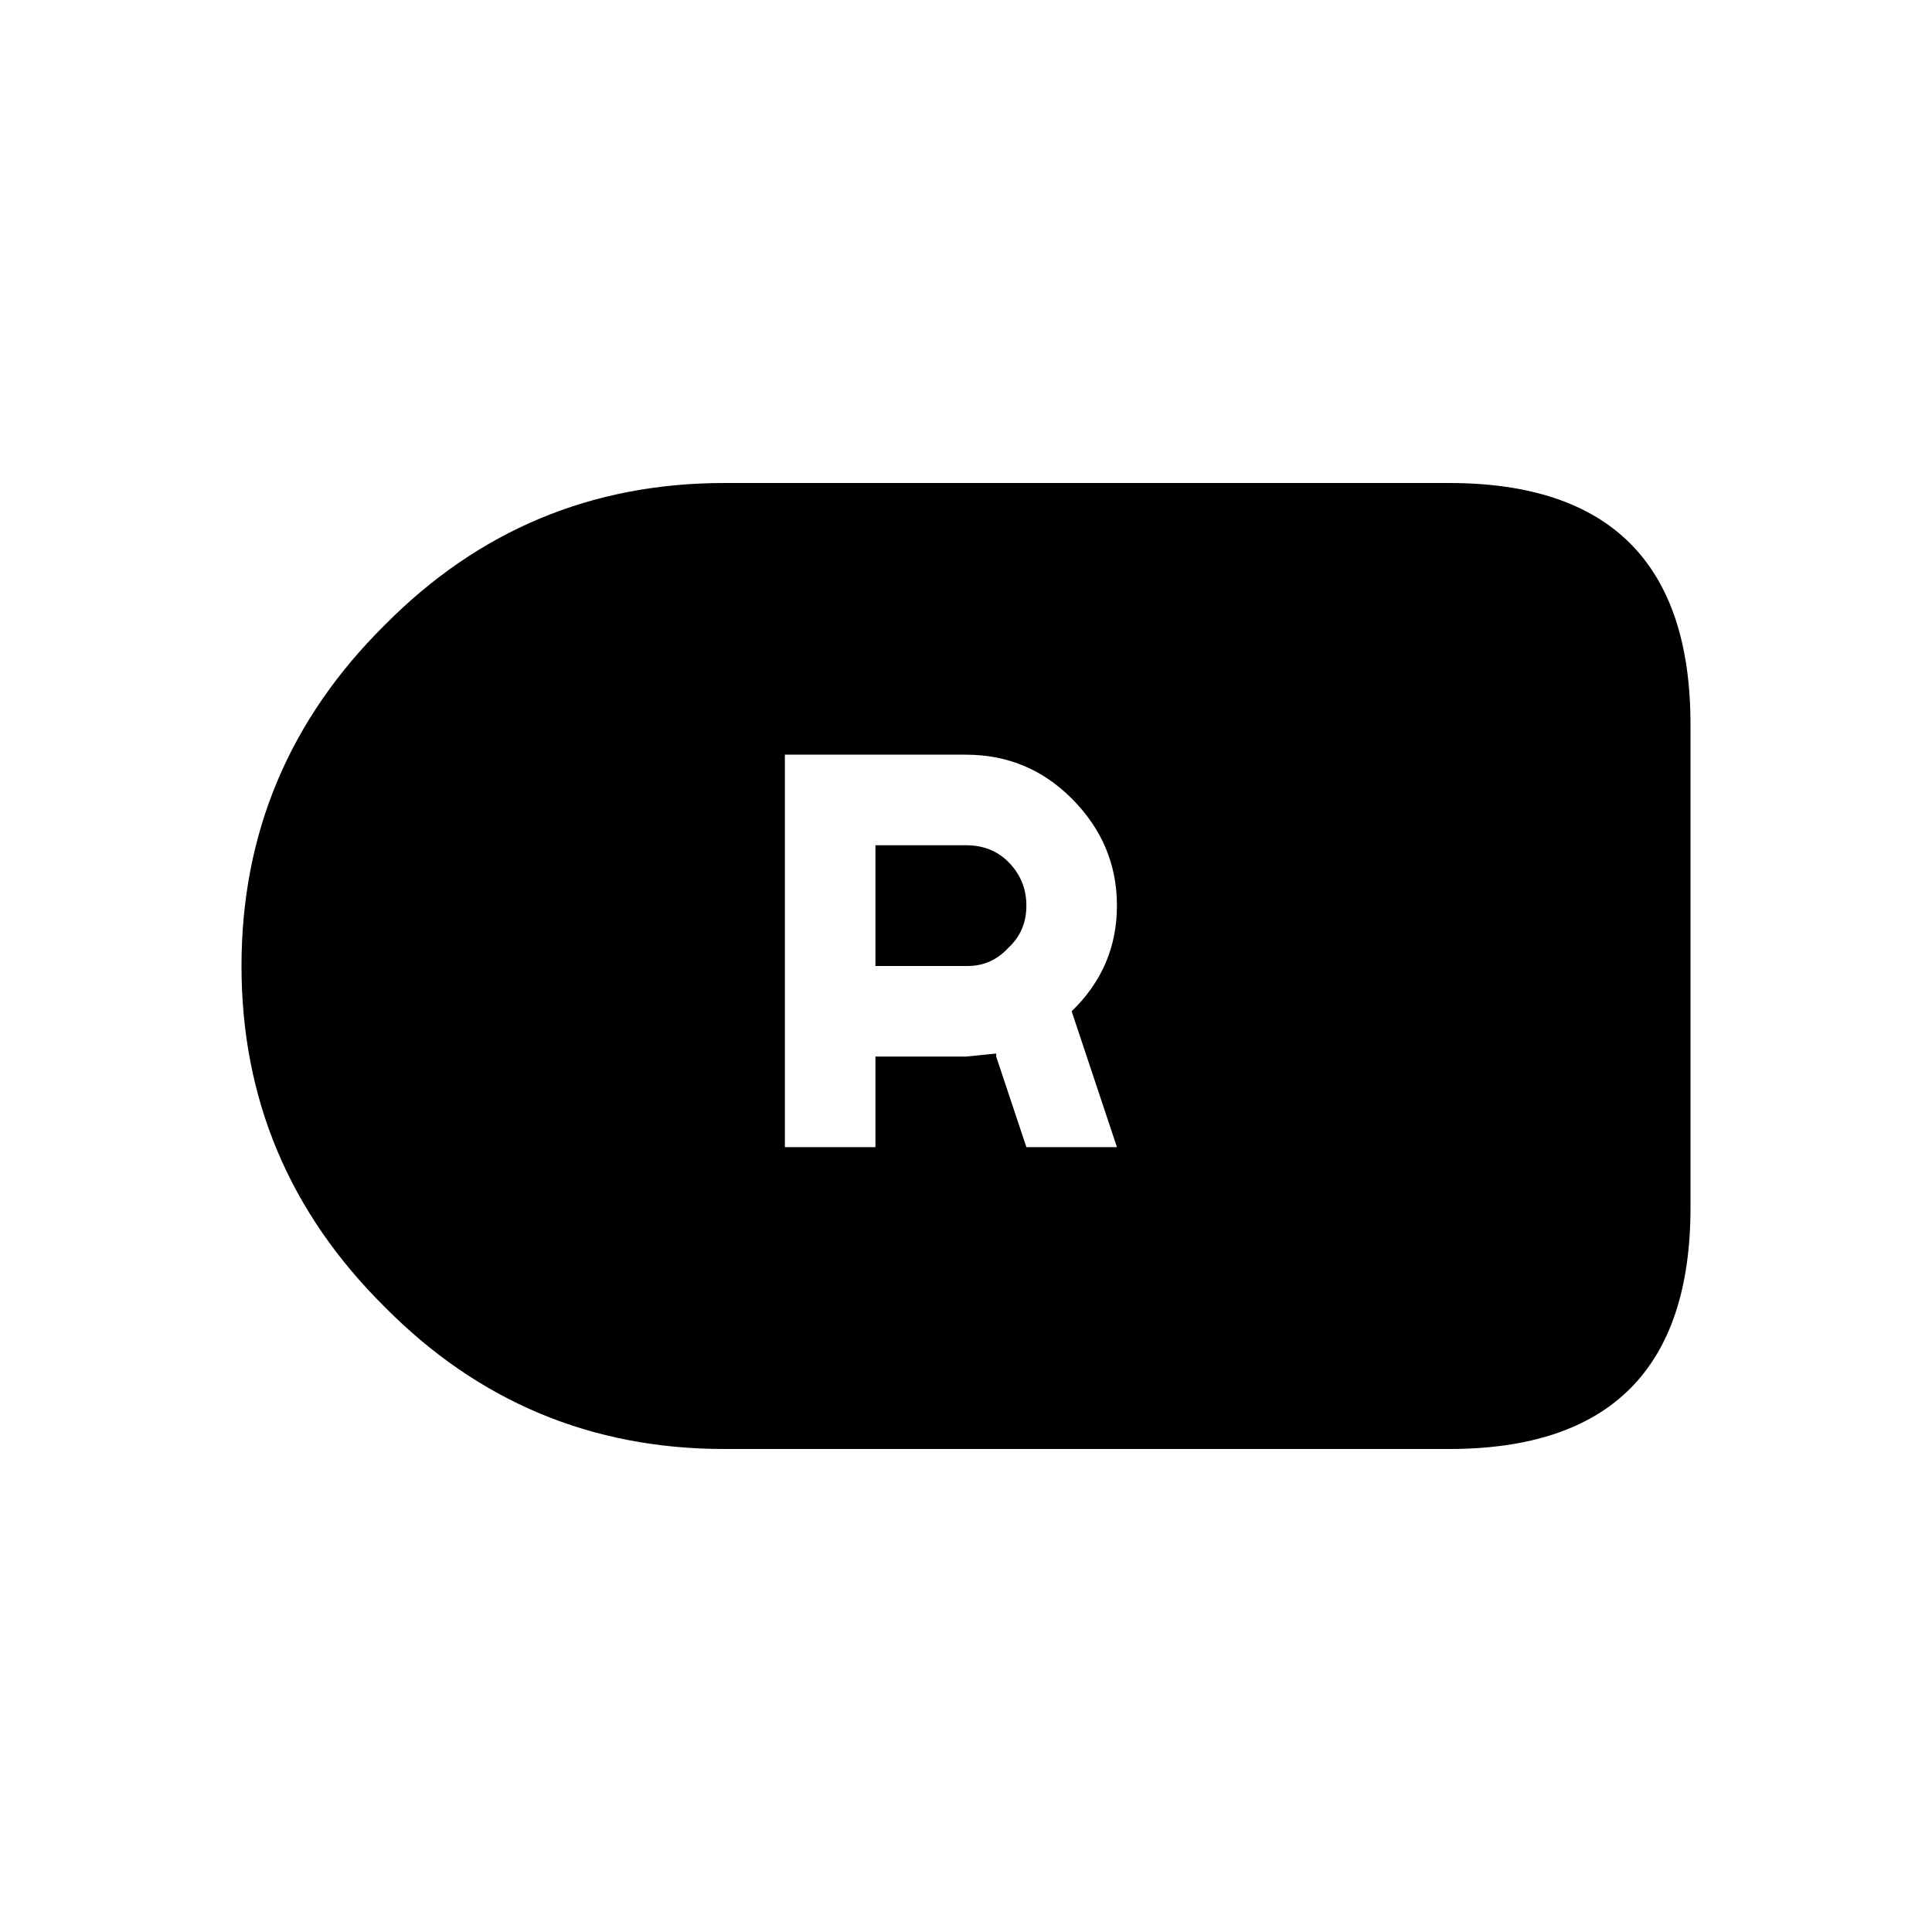
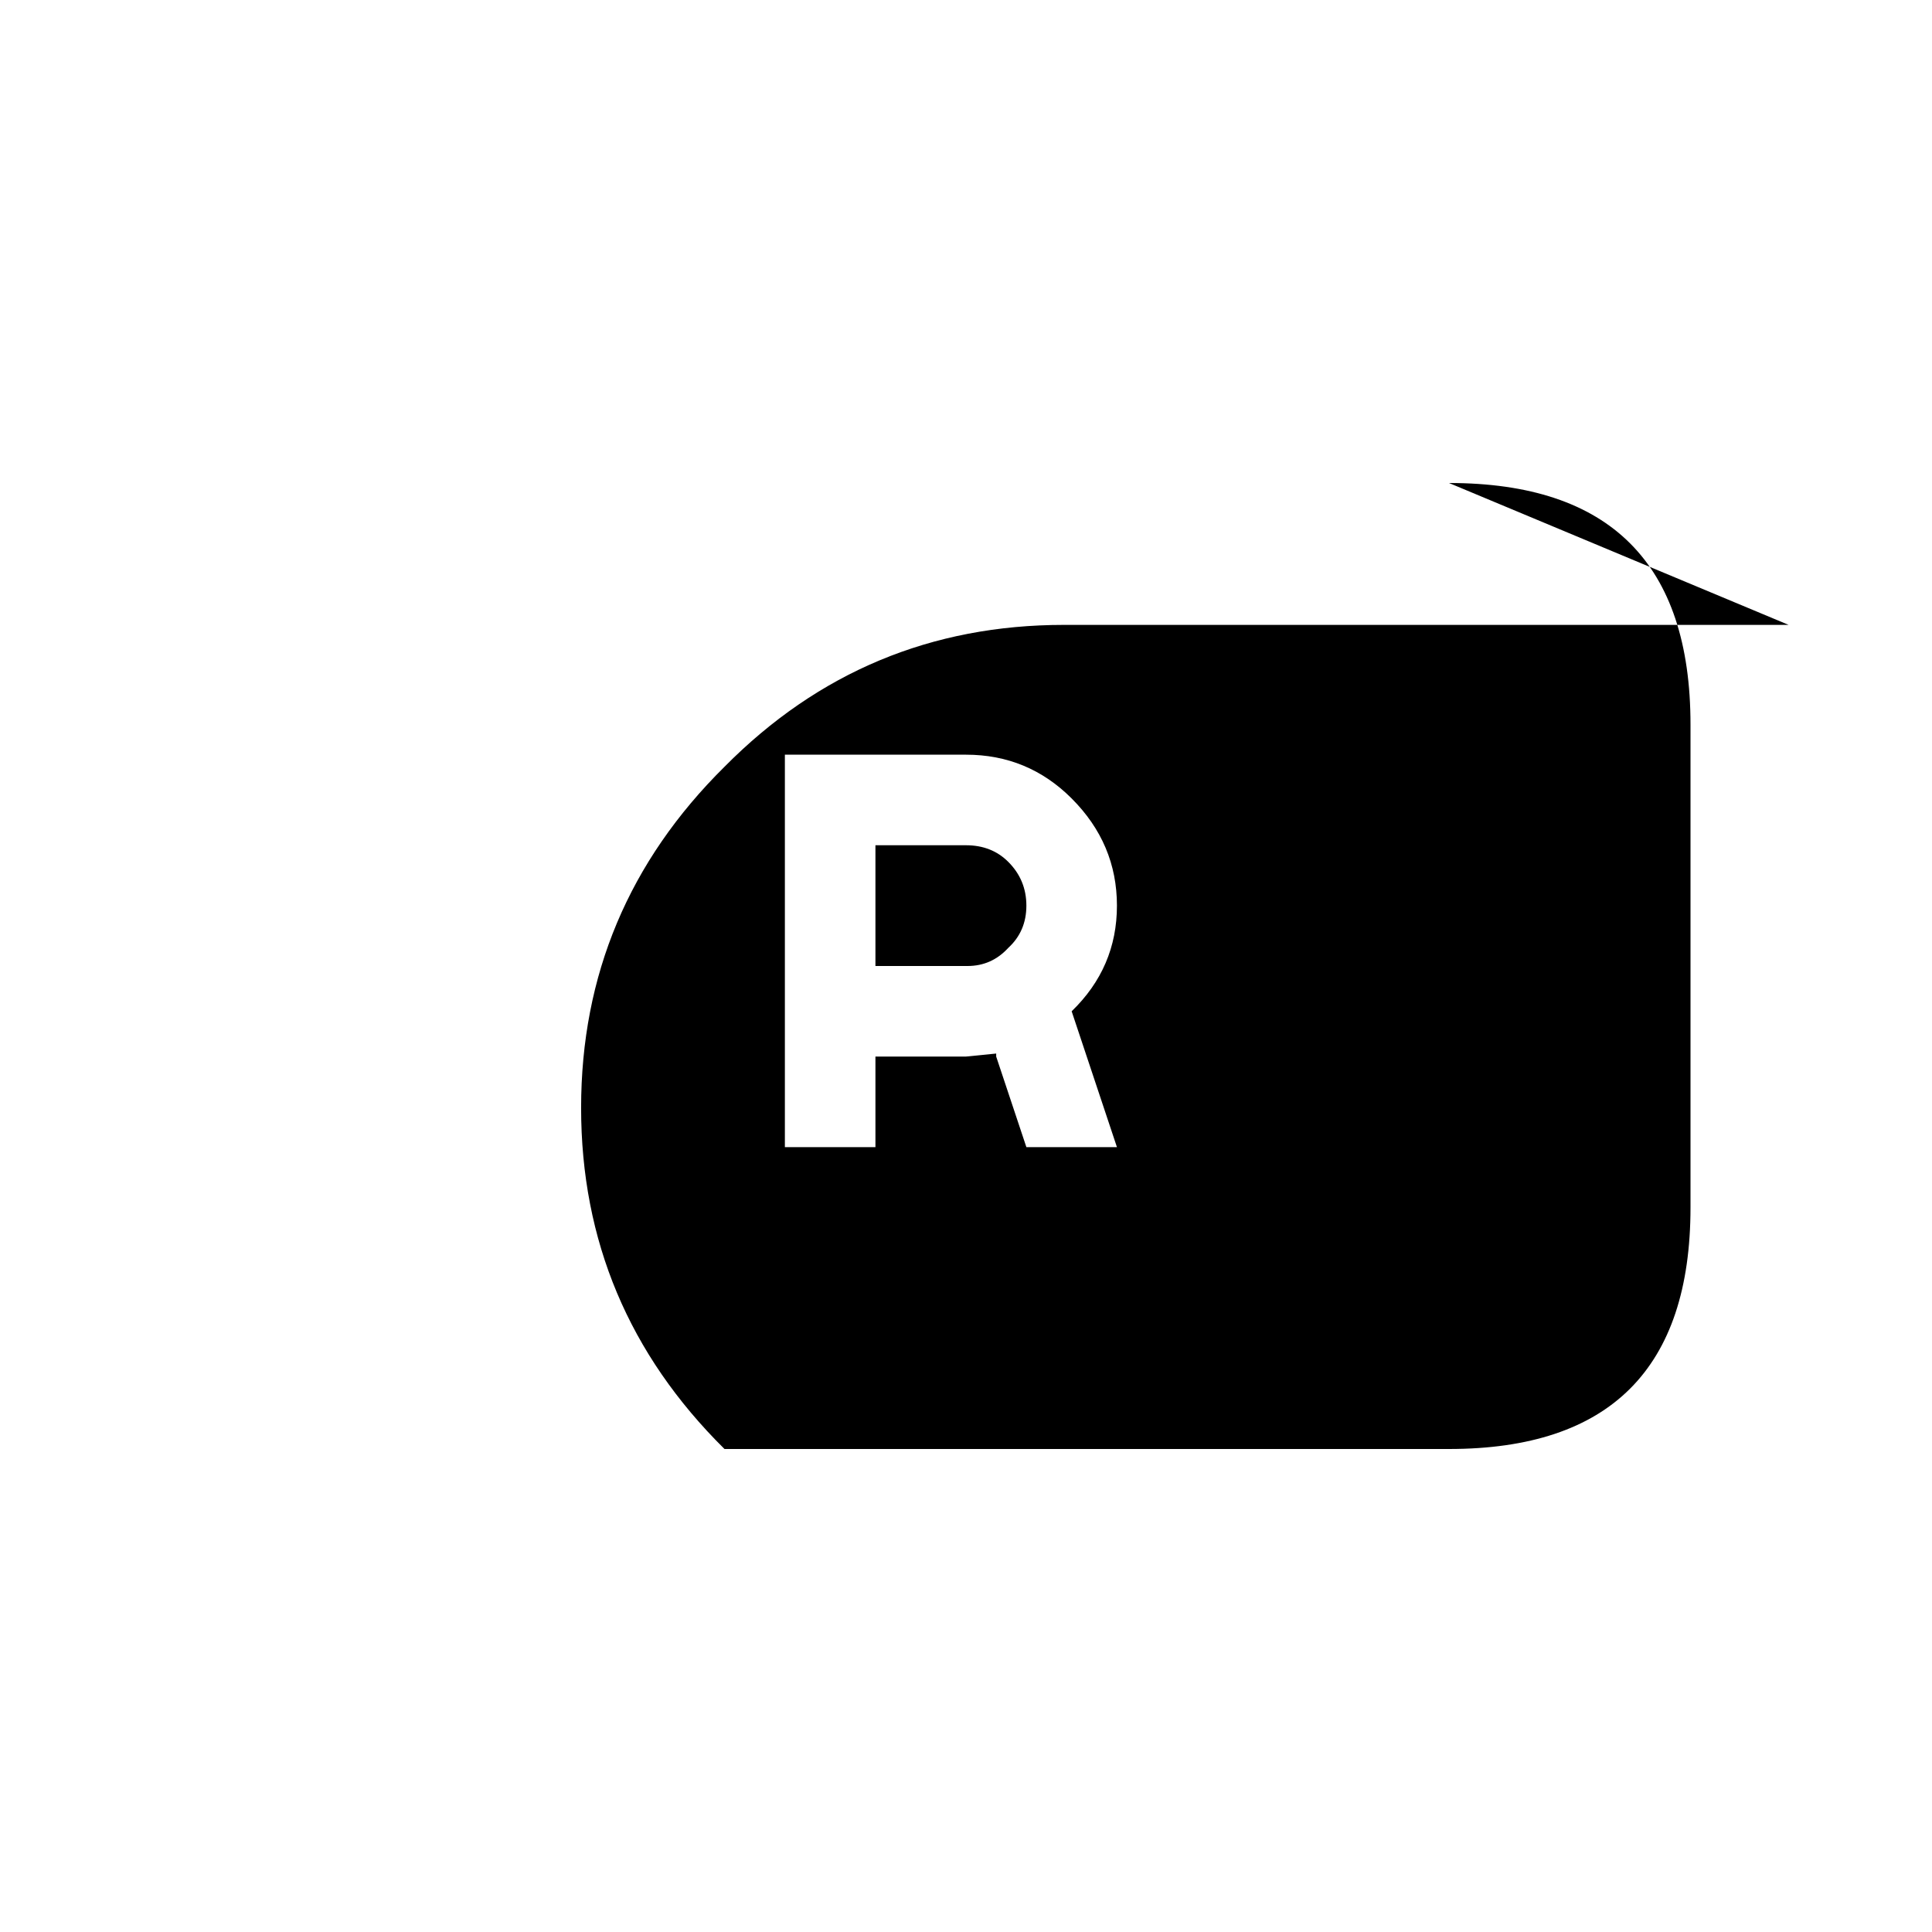
<svg xmlns="http://www.w3.org/2000/svg" width="100%" height="100%" viewBox="0 0 64 64" version="1.1" xml:space="preserve" style="fill-rule:evenodd;clip-rule:evenodd;stroke-linejoin:round;stroke-miterlimit:2;">
  <g>
-     <path d="M29,32l0,-4l3,0c0.567,0 1.033,0.183 1.4,0.55c0.4,0.4 0.6,0.883 0.6,1.45c0,0.567 -0.2,1.033 -0.6,1.4c-0.367,0.4 -0.817,0.6 -1.35,0.6l-3.05,0m3,3l1,-0.1l0,0.1l1,3l3,0l-1.5,-4.5c1,-0.967 1.5,-2.133 1.5,-3.5c0,-1.367 -0.5,-2.55 -1.5,-3.55c-0.967,-0.967 -2.133,-1.45 -3.5,-1.45l-6,0l0,13l3,0l0,-3l3,0m16,-19c5.333,0 8,2.667 8,8l0,16c0,5.333 -2.667,8 -8,8l-24,0c-4.4,0 -8.15,-1.567 -11.25,-4.7c-3.167,-3.133 -4.75,-6.9 -4.75,-11.3c0,-4.4 1.583,-8.167 4.75,-11.3c3.1,-3.133 6.85,-4.7 11.25,-4.7l24,0" style="fill-rule:nonzero;" />
+     <path d="M29,32l0,-4l3,0c0.567,0 1.033,0.183 1.4,0.55c0.4,0.4 0.6,0.883 0.6,1.45c0,0.567 -0.2,1.033 -0.6,1.4c-0.367,0.4 -0.817,0.6 -1.35,0.6l-3.05,0m3,3l1,-0.1l0,0.1l1,3l3,0l-1.5,-4.5c1,-0.967 1.5,-2.133 1.5,-3.5c0,-1.367 -0.5,-2.55 -1.5,-3.55c-0.967,-0.967 -2.133,-1.45 -3.5,-1.45l-6,0l0,13l3,0l0,-3l3,0m16,-19c5.333,0 8,2.667 8,8l0,16c0,5.333 -2.667,8 -8,8l-24,0c-3.167,-3.133 -4.75,-6.9 -4.75,-11.3c0,-4.4 1.583,-8.167 4.75,-11.3c3.1,-3.133 6.85,-4.7 11.25,-4.7l24,0" style="fill-rule:nonzero;" />
  </g>
</svg>